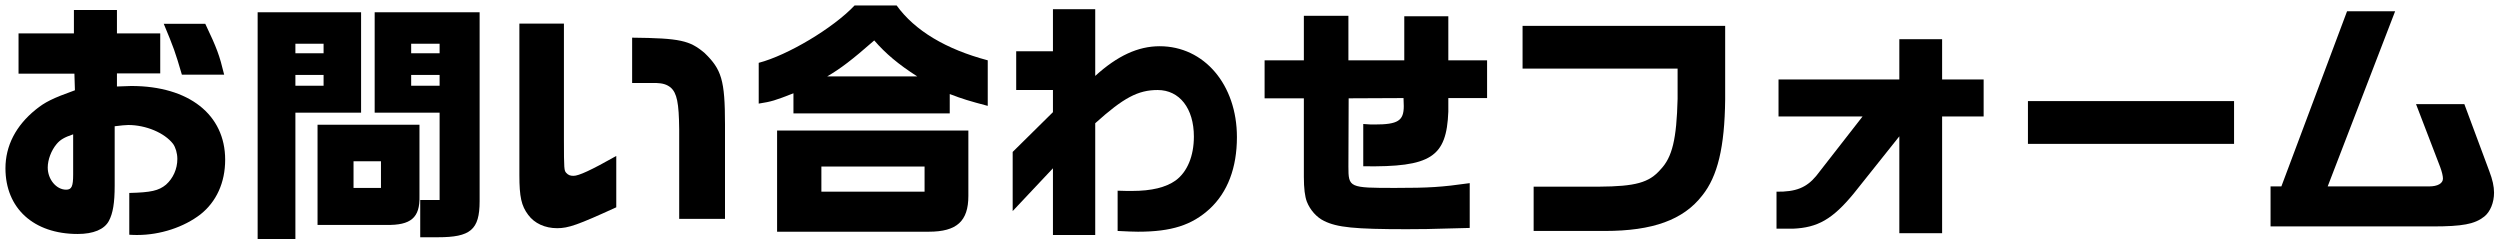
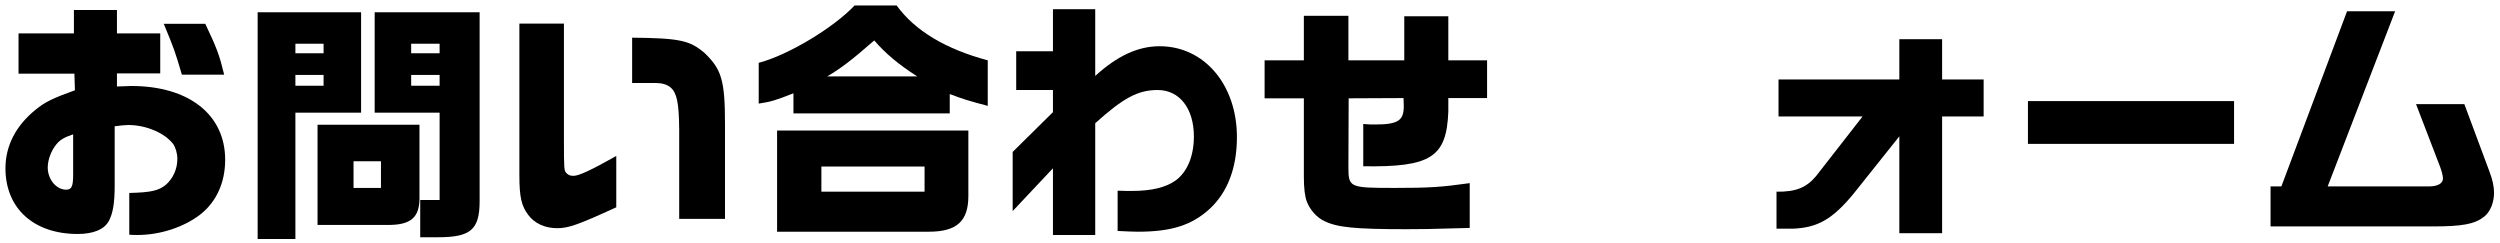
<svg xmlns="http://www.w3.org/2000/svg" width="298" height="29" viewBox="0 0 298 29" fill="none">
  <path d="M270.65 26.99V22.22H271.94L279.77 1.34H285.5L277.46 22.22H289.55C290.57 22.22 291.2 21.86 291.2 21.29C291.2 20.99 291.08 20.48 290.87 19.91L287.99 12.41H293.75L296.72 20.39C297.11 21.41 297.29 22.22 297.29 22.97C297.29 24.14 296.84 25.25 296.12 25.82C294.98 26.72 293.51 26.99 289.97 26.99H270.65Z" fill="black" />
  <path d="M241.73 17.15V12.05H266.3V17.15H241.73Z" fill="black" />
  <path d="M226.4 27.8V16.25L220.97 23.06C218.45 26.12 216.68 27.14 213.71 27.26H211.76V22.85C214.07 22.88 215.33 22.37 216.5 20.96L222.02 13.88H212V9.47H226.4V4.67H231.5V9.47H236.45V13.88H231.5V27.8H226.4Z" fill="black" />
-   <path d="M182.81 27.53V22.25H190.61C194.96 22.22 196.58 21.77 197.93 20.21C199.34 18.74 199.85 16.58 199.97 11.78V8.18H181.49V3.08H205.64V11.87C205.58 17.54 204.74 21.02 202.91 23.3C200.66 26.21 197 27.53 191.3 27.53H182.81Z" fill="black" />
  <path d="M167.66 27.32C161.48 27.32 159.38 27.11 157.82 26.33C156.95 25.91 156.17 25.04 155.78 24.05C155.54 23.42 155.42 22.46 155.42 21.08V11.72H150.74V7.19H155.42V1.88H160.73V7.19H167.39V1.94H172.64V7.19H177.26V11.69H172.64V13.31C172.43 18.74 170.57 19.94 162.5 19.82V14.78C163.16 14.84 163.49 14.84 163.85 14.84C166.64 14.84 167.33 14.39 167.33 12.65L167.3 11.69L160.76 11.72L160.73 19.85C160.73 22.37 160.82 22.4 166.31 22.4C170.33 22.4 171.8 22.31 175.19 21.83V27.17C169.85 27.32 169.43 27.32 167.66 27.32Z" fill="black" />
  <path d="M125.511 28.01V20.06L120.711 25.16V18.11L125.511 13.37V10.73H121.131V6.11H125.511V1.1H130.551V9.05C133.191 6.65 135.651 5.51 138.231 5.51C143.541 5.51 147.441 10.1 147.441 16.34C147.441 20 146.331 22.91 144.201 24.89C142.071 26.84 139.641 27.62 135.651 27.62C135.231 27.62 134.301 27.59 133.221 27.53V22.73C133.941 22.76 134.481 22.76 134.931 22.76C137.271 22.76 138.981 22.34 140.151 21.5C141.531 20.48 142.311 18.59 142.311 16.28C142.311 12.92 140.601 10.73 137.991 10.73C135.651 10.73 133.911 11.66 130.551 14.69V28.01H125.511Z" fill="black" />
  <path d="M94.579 13.52V11.12C92.359 11.99 91.969 12.11 90.439 12.35V7.49C93.889 6.59 99.32 3.35 101.869 0.65H106.879C109.039 3.65 112.759 5.87 117.739 7.19V12.62C115.579 12.05 114.679 11.78 113.209 11.21V13.52H94.579ZM98.599 9.11H109.339C107.089 7.67 105.559 6.38 104.209 4.82C101.539 7.16 100.189 8.18 98.599 9.11ZM92.629 27.62V15.56H115.429V23.36C115.429 26.36 114.049 27.62 110.719 27.62H92.629ZM97.909 22.85H110.209V19.85H97.909V22.85Z" fill="black" />
  <path d="M66.41 27.2C64.97 27.2 63.71 26.63 62.96 25.61C62.15 24.53 61.91 23.48 61.91 20.87V2.81H67.22V16.7C67.22 20.18 67.25 20.33 67.49 20.6C67.73 20.87 67.97 20.96 68.36 20.96C68.99 20.96 70.43 20.3 73.46 18.59V24.71C68.87 26.81 67.76 27.2 66.41 27.2ZM80.96 26.09V15.41C80.93 12.26 80.69 11.09 79.94 10.43C79.49 10.07 79.01 9.92 78.2 9.89H75.35V4.49C81.08 4.55 82.22 4.82 83.99 6.32C86 8.27 86.42 9.53 86.42 14.84V26.09H80.96Z" fill="black" />
  <path d="M30.711 28.49V1.46H43.041V13.43H35.211V28.49H30.711ZM50.091 28.28V23.84H52.401V13.43H44.661V1.46H57.171V23.99C57.171 27.41 56.061 28.28 52.191 28.28H50.091ZM35.211 6.35H38.571V5.21H35.211V6.35ZM49.011 6.35H52.401V5.21H49.011V6.35ZM35.211 10.22H38.571V8.93H35.211V10.22ZM49.011 10.22H52.401V8.93H49.011V10.22ZM37.851 26.81V14.87H50.001V23.42C50.061 25.94 48.981 26.87 46.041 26.81H37.851ZM42.141 22.4H45.411V19.22H42.141V22.4Z" fill="black" />
  <path d="M16.37 28.01C16.1 28.01 15.83 28.01 15.41 27.98V23C17.99 22.94 18.92 22.73 19.79 22.01C20.63 21.26 21.14 20.15 21.14 18.95C21.14 18.26 20.93 17.57 20.63 17.15C19.61 15.83 17.39 14.9 15.29 14.9C14.99 14.9 14.36 14.96 13.67 15.05V22.13C13.67 24.2 13.46 25.43 12.98 26.33C12.44 27.35 11.12 27.89 9.26 27.89C4.01 27.89 0.65 24.83 0.65 20.06C0.65 17.39 1.88 14.99 4.25 13.07C5.36 12.17 6.26 11.72 8.93 10.76L8.87 8.78H2.21V3.98H8.81V1.19H13.94V3.98H19.1V8.75H13.94V10.31C14.69 10.28 15.32 10.25 15.65 10.25C22.52 10.25 26.84 13.67 26.84 19.04C26.84 21.77 25.79 24.05 23.9 25.55C21.92 27.08 19.1 28.01 16.37 28.01ZM21.68 8.9C20.87 6.14 20.72 5.72 19.52 2.84H24.47C25.88 5.81 26.15 6.56 26.72 8.9H21.68ZM7.88 22.61C8.54 22.61 8.72 22.22 8.72 20.81V16.01C7.67 16.37 7.19 16.64 6.74 17.18C6.11 17.93 5.69 19.04 5.69 19.97C5.69 21.38 6.71 22.61 7.88 22.61Z" fill="black" />
</svg>